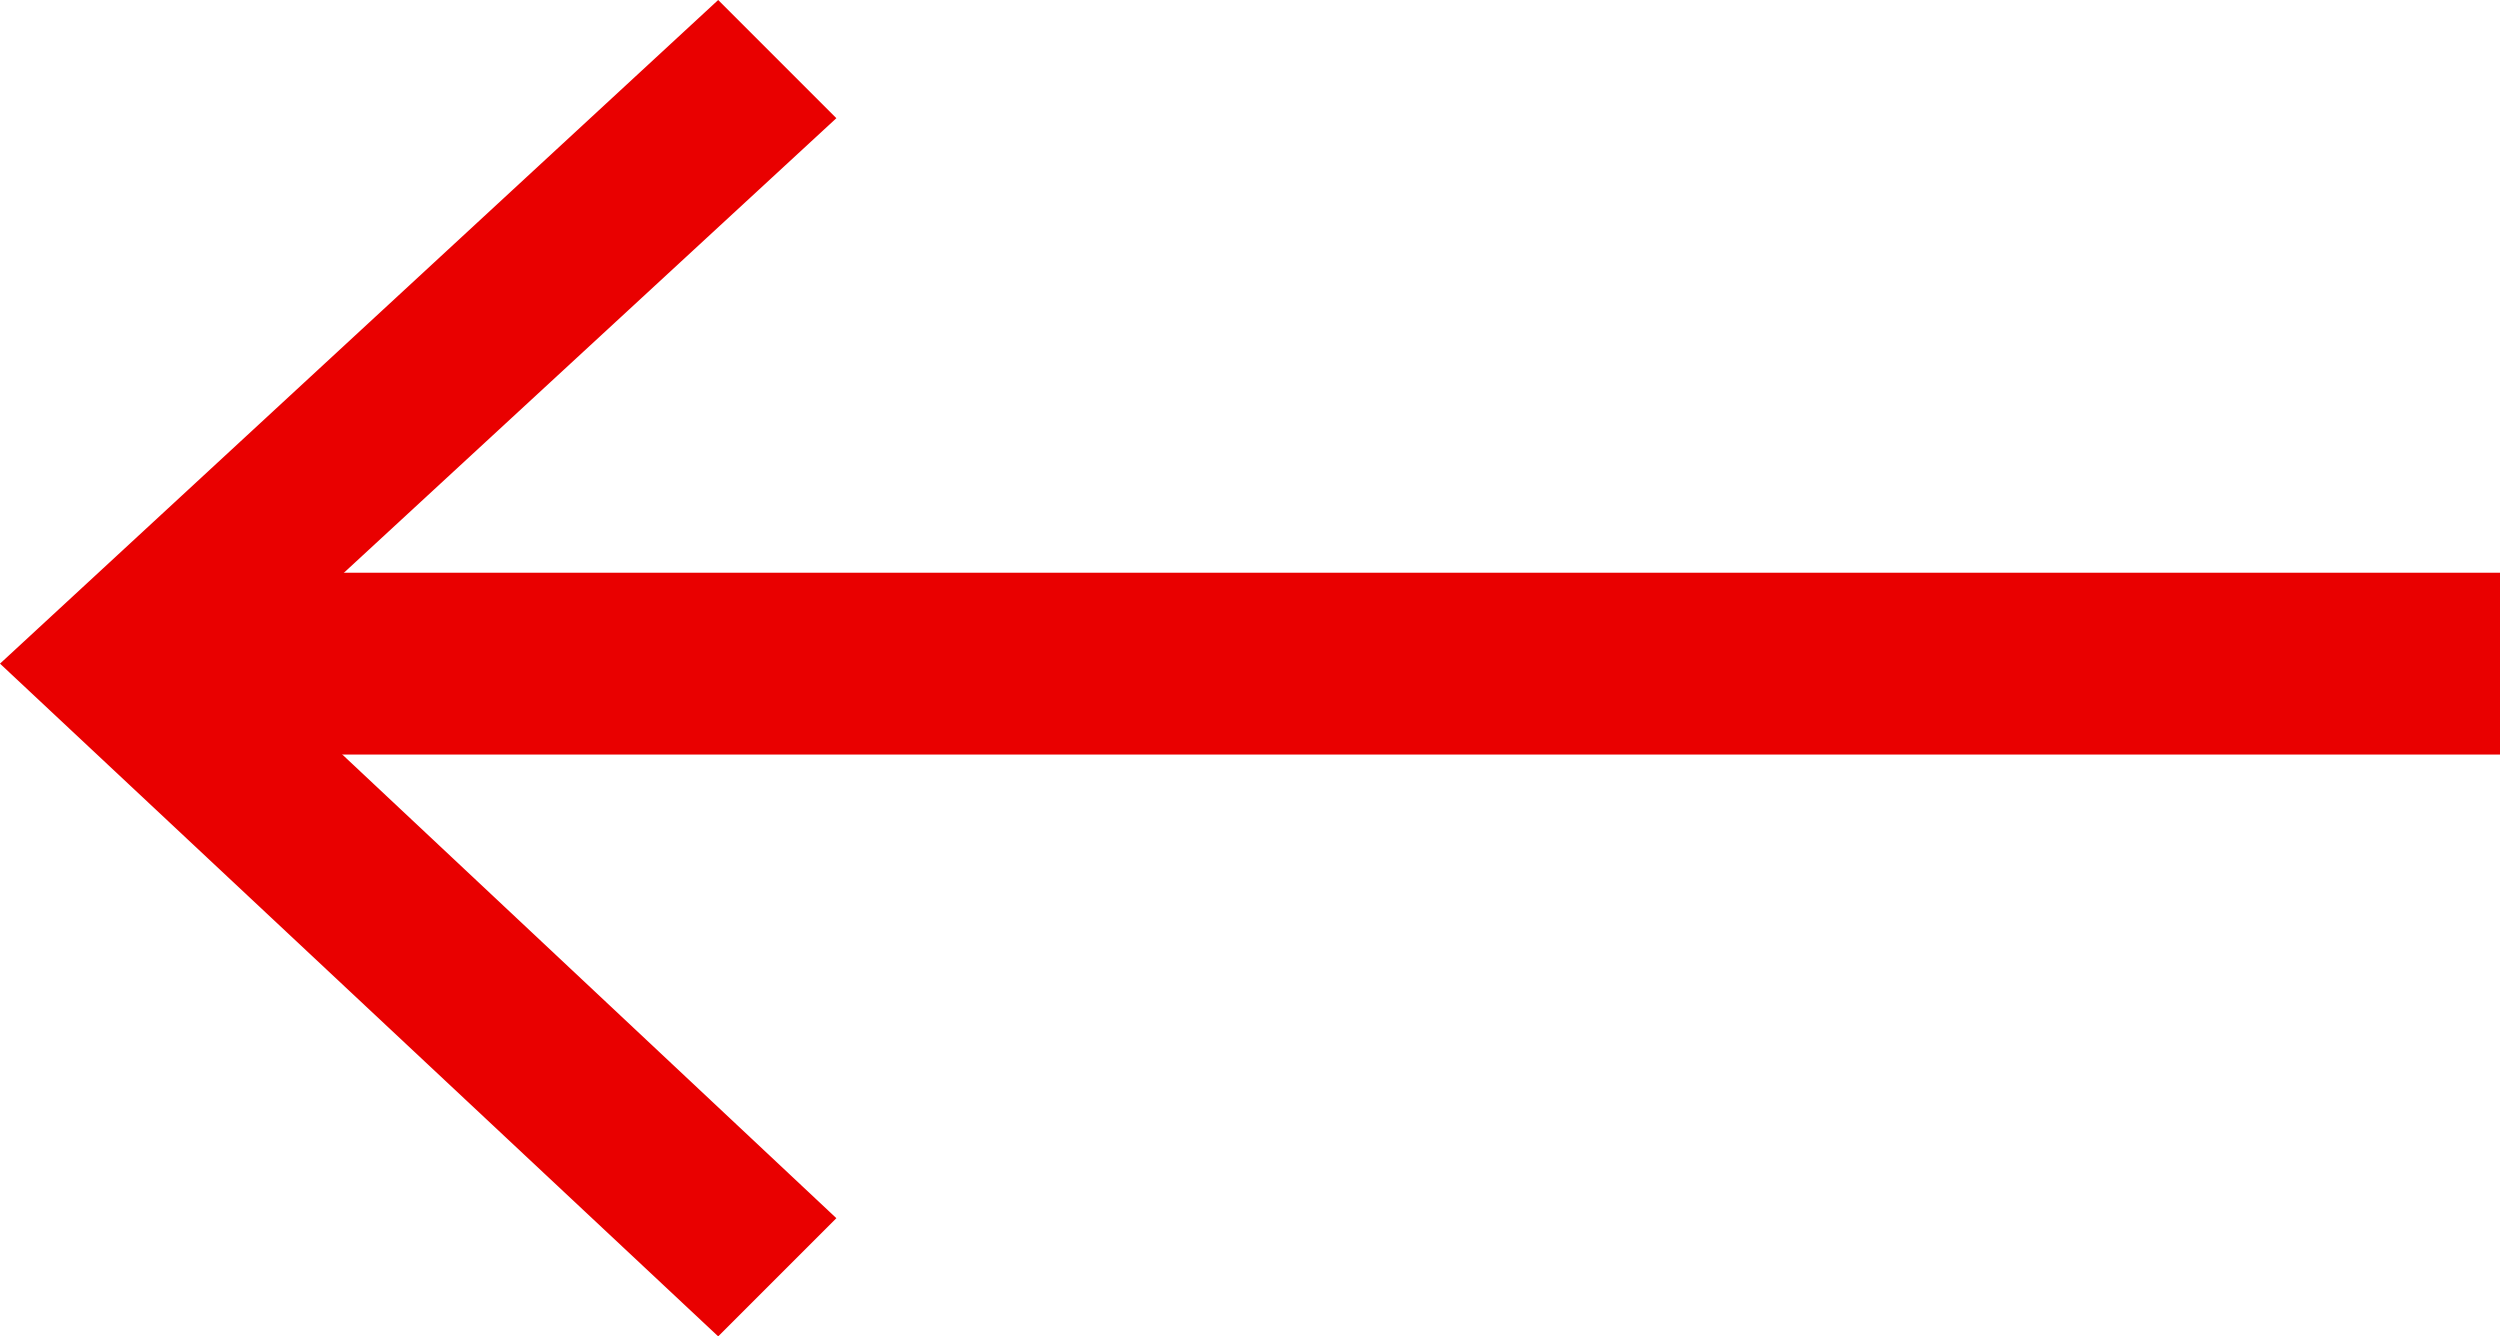
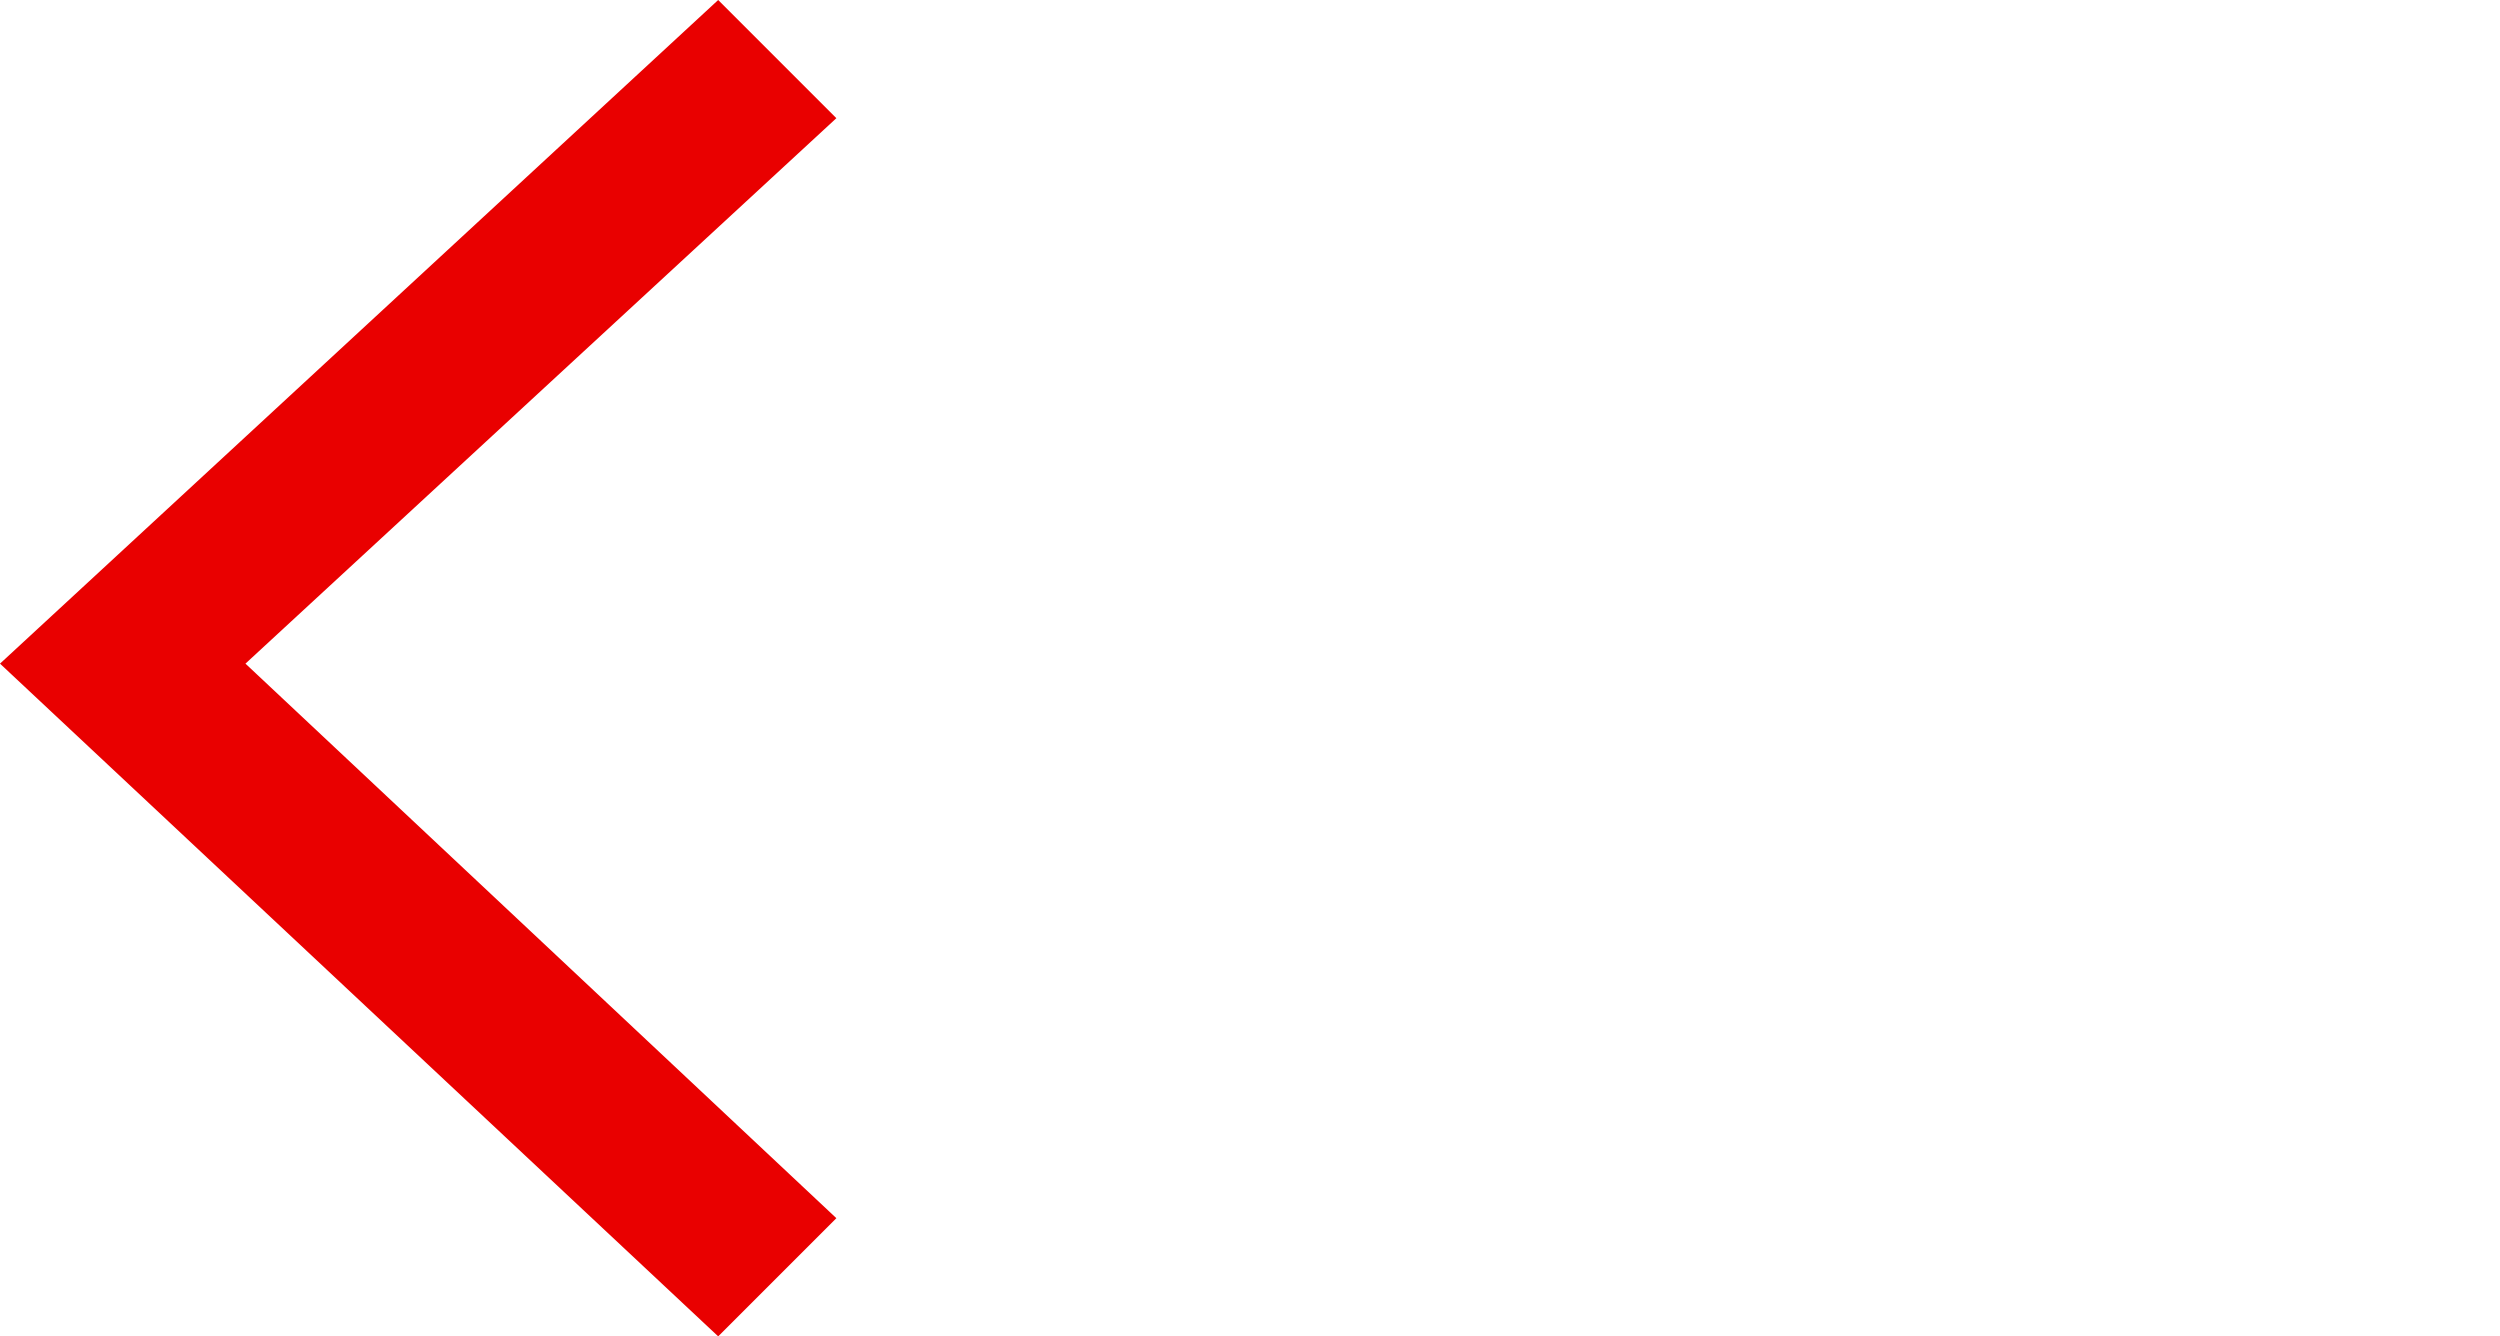
<svg xmlns="http://www.w3.org/2000/svg" version="1.1" id="Layer_1" x="0px" y="0px" width="27.5px" height="14.7px" viewBox="0 0 27.5 14.7" style="enable-background:new 0 0 27.5 14.7;" xml:space="preserve">
  <style type="text/css">
	.st0{fill:none;stroke:#E90000;stroke-width:2;stroke-miterlimit:10;}
	.st1{fill:#E90000;}
</style>
  <g>
    <g>
-       <line class="st0" x1="2" y1="7.3" x2="27.5" y2="7.3" />
      <g>
        <polygon class="st1" points="7.9,14.7 9.2,13.4 2.7,7.3 9.2,1.3 7.9,0 0,7.3    " />
      </g>
    </g>
  </g>
</svg>